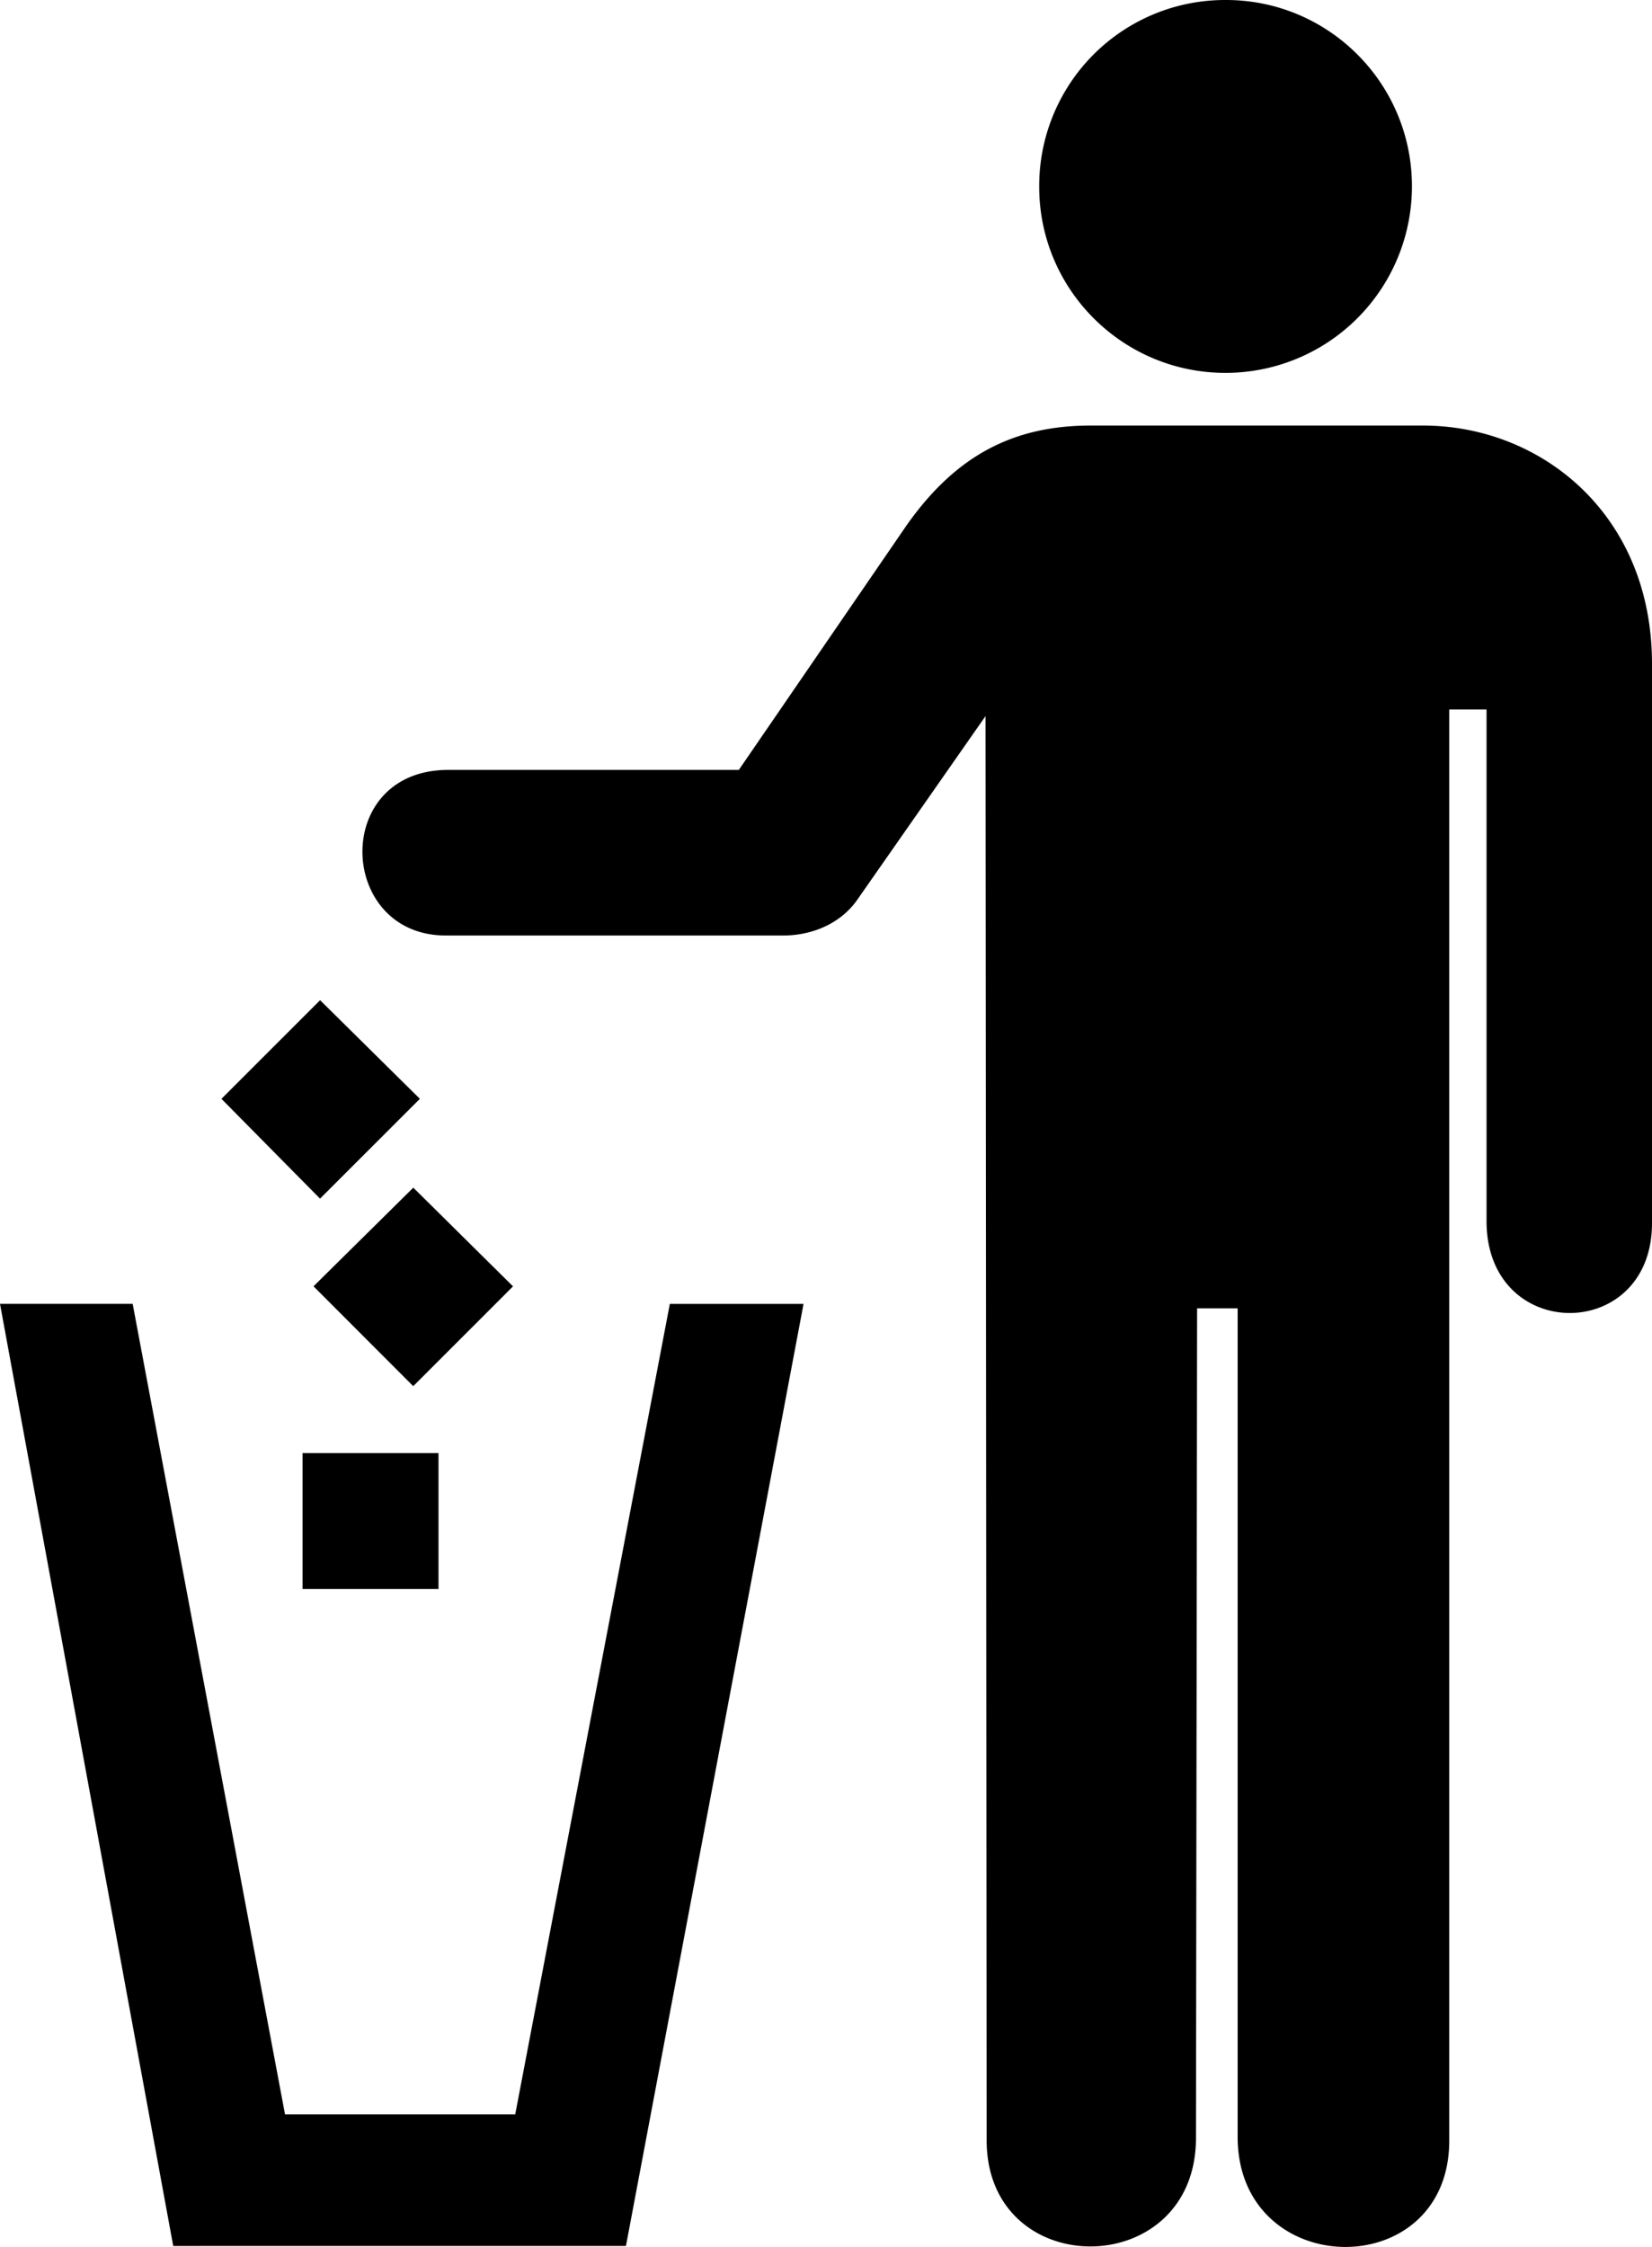
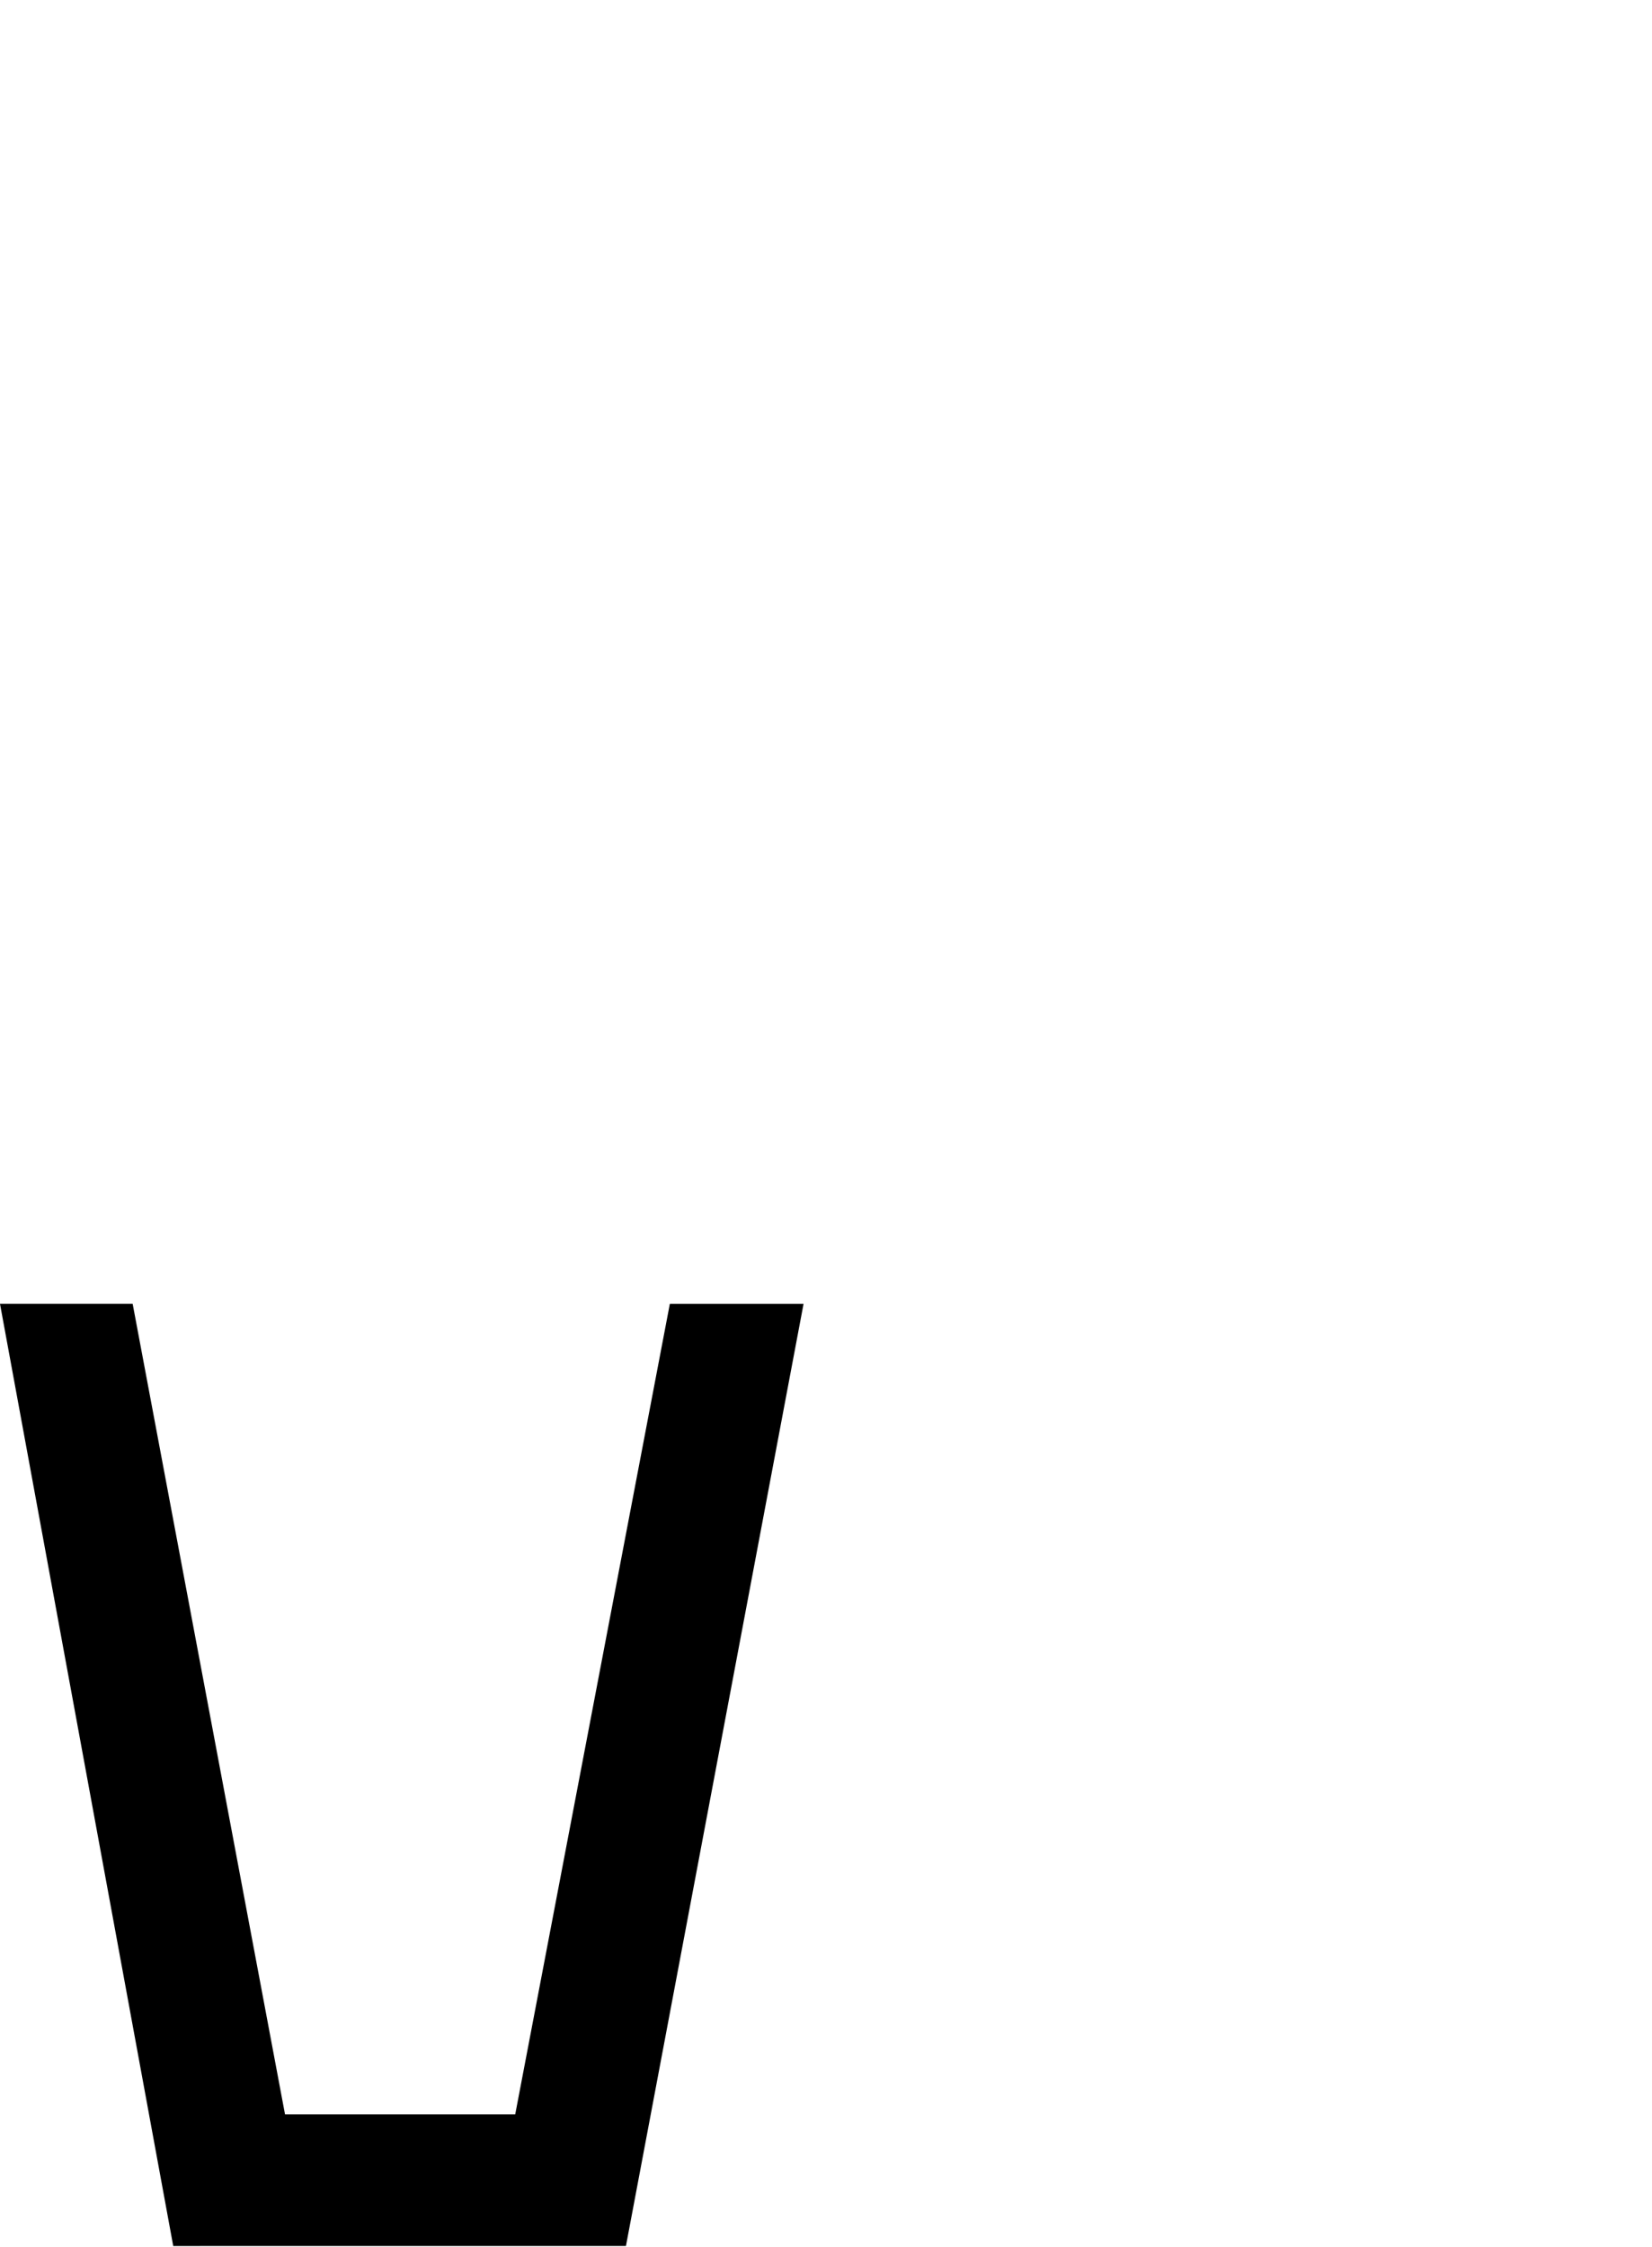
<svg xmlns="http://www.w3.org/2000/svg" version="1" viewBox="0 0 73.554 100">
-   <path d="M54.567 16.595a8.298 8.298 0 0 0 8.298-8.3C62.868 3.705 59.148-.01 54.567 0a8.272 8.272 0 0 0-8.297 8.295c-.01 4.583 3.71 8.302 8.297 8.3zM43.88 31.87l.05 63.403c.015 6.328 9.342 6.27 9.32-.147l.05-36.896h1.805v36.85c-.02 6.448 9.416 6.61 9.422.194V31.577h1.66v22.746c-.022 5.467 7.384 5.467 7.367.098V29.58c.017-6.706-4.96-10.643-10.2-10.64h-14.79c-3.503-.002-6.045 1.384-8.2 4.442l-7.468 10.883H19.963c-5.23 0-4.94 7.39-.097 7.37H34.8c1.163.02 2.586-.416 3.418-1.66l5.66-8.102zM19.524 70.72v-6.05H13.47v6.05zm3.318-13.47l-4.44-4.392-4.443 4.39 4.44 4.444zm-4.147-8.346l-4.443-4.39-4.393 4.39 4.39 4.442z" />
  <path d="M27.87 99.958l7.907-41.927h-5.953L22.94 94.1H12.69L5.907 58.03H0l7.713 41.93z" />
</svg>